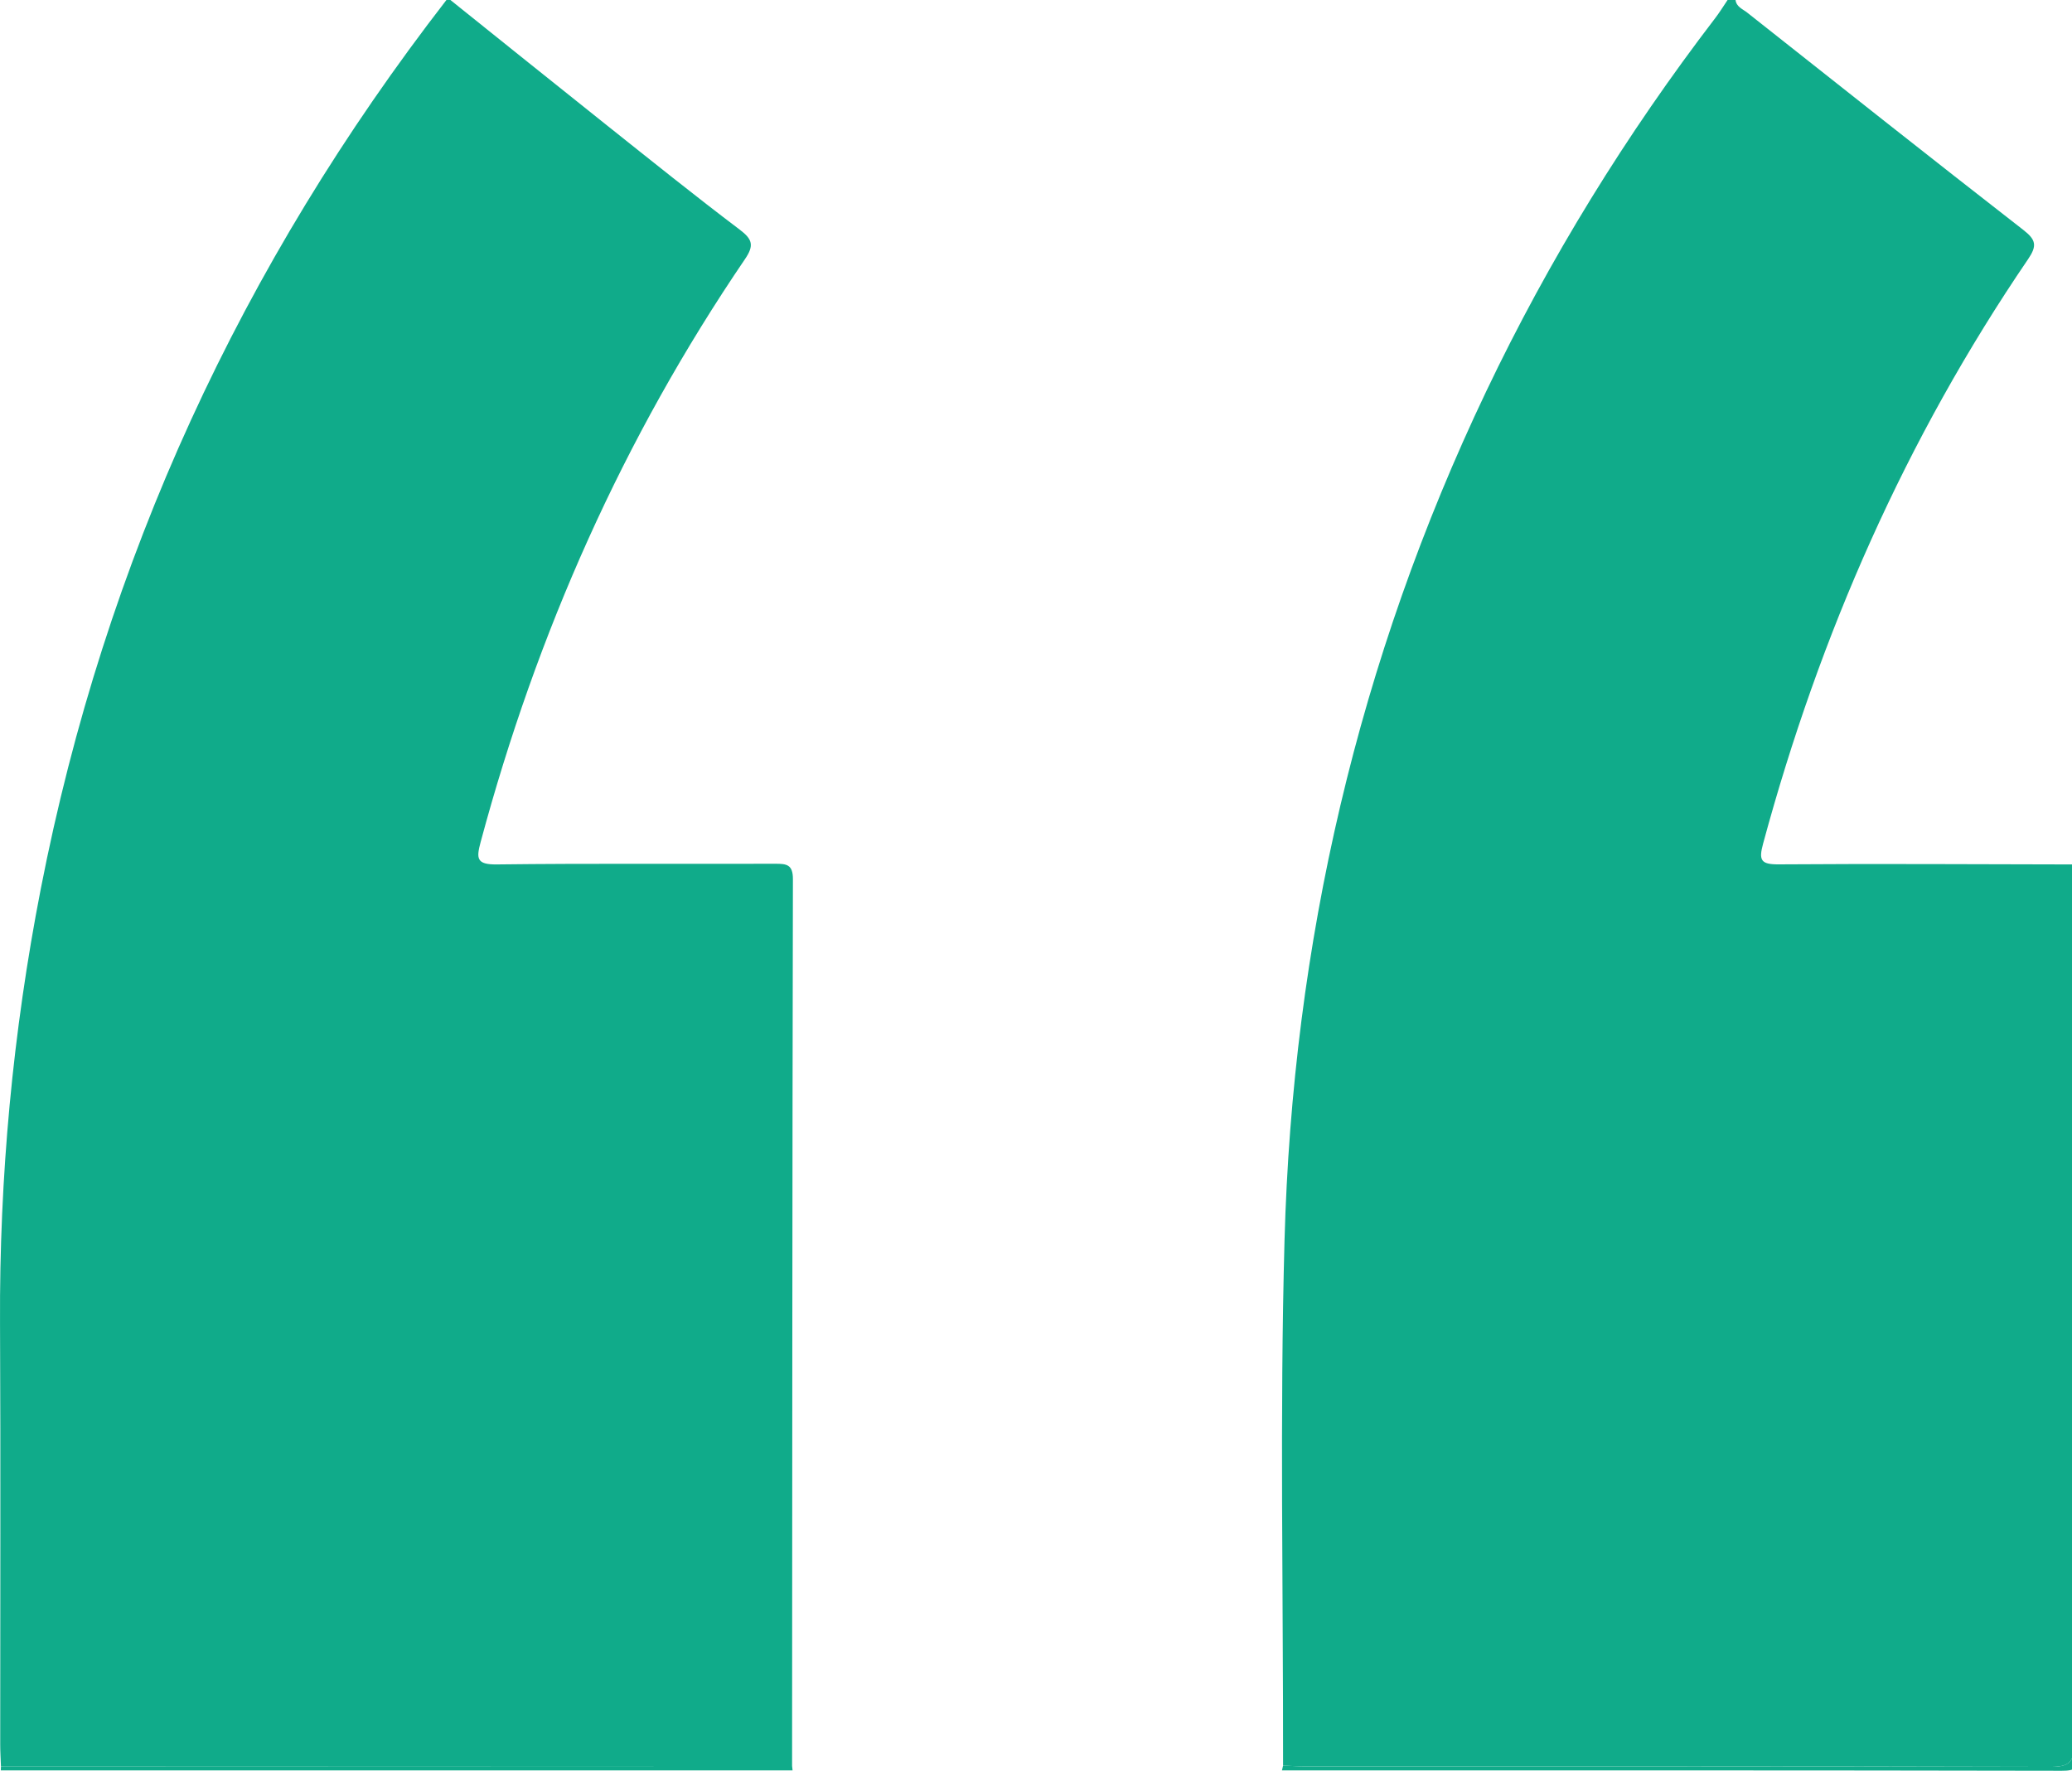
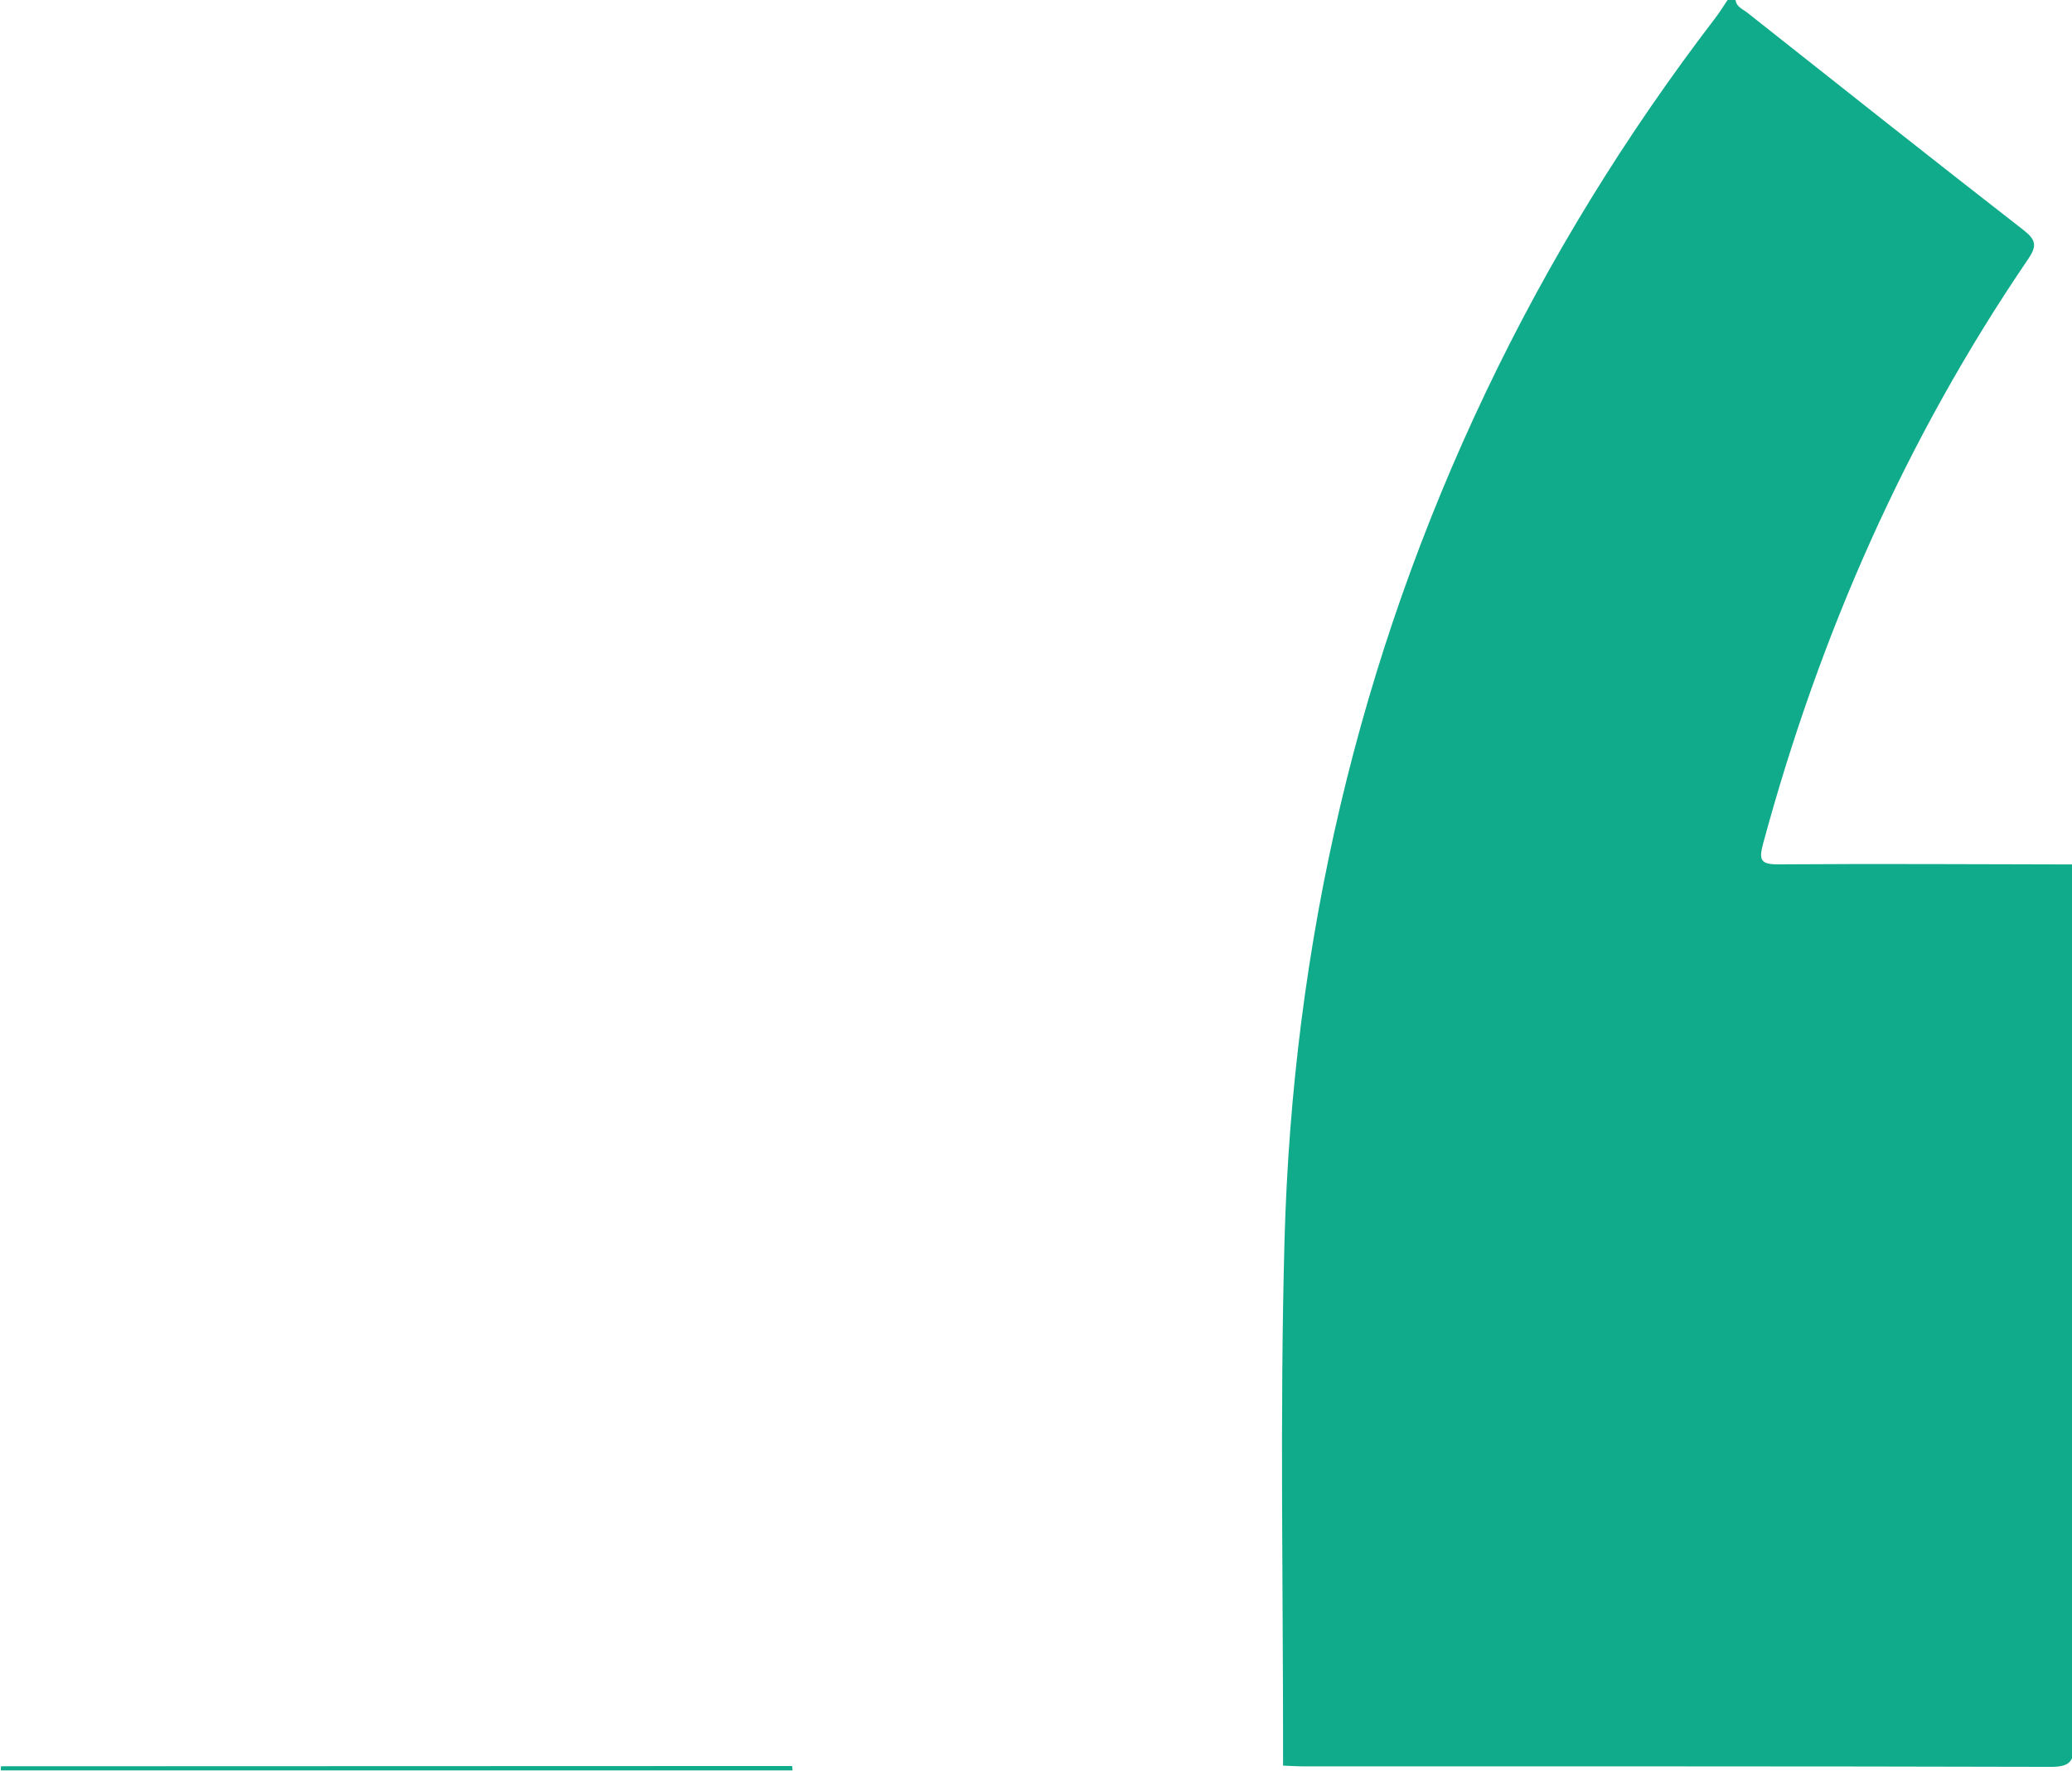
<svg xmlns="http://www.w3.org/2000/svg" version="1.1" id="Layer_1" x="0px" y="0px" width="300px" height="256.407px" viewBox="0 0 300 256.407" enable-background="new 0 0 300 256.407" xml:space="preserve">
  <g>
    <path fill-rule="evenodd" clip-rule="evenodd" fill="#10AB8A" d="M185.773,255.662c0.03-25.336-0.482-50.687,0.208-76.005   c1.172-42.953,10.66-84.091,29.202-122.985c9.148-19.19,20.256-37.197,33.182-54.08c0.634-0.829,1.179-1.726,1.766-2.591   c0.385,0,0.769,0,1.153,0c0.128,0.999,1.04,1.312,1.678,1.815c13.311,10.526,26.608,21.07,40.004,31.489   c1.837,1.43,1.995,2.287,0.667,4.235c-17.694,25.969-30.16,54.318-38.356,84.61c-0.652,2.408-0.354,3.029,2.274,3.01   c14.194-0.105,28.39-0.013,42.585,0.011c0.038,1.054,0.109,2.107,0.11,3.161c0.006,41.343-0.024,82.687,0.069,124.031   c0.007,2.771-0.672,3.488-3.465,3.48c-35.973-0.101-71.944-0.065-107.916-0.071C187.881,255.771,186.827,255.7,185.773,255.662z" />
-     <path fill-rule="evenodd" clip-rule="evenodd" fill="#10AB8A" d="M65.213,0c7.547,6.048,15.08,12.113,22.646,18.138   c6.379,5.078,12.732,10.193,19.235,15.107c1.859,1.404,2.121,2.291,0.771,4.275c-17.629,25.912-30.147,54.152-38.27,84.39   c-0.638,2.377-0.633,3.295,2.332,3.259c13.435-0.163,26.873-0.052,40.309-0.096c1.649-0.005,2.573,0.1,2.568,2.232   c-0.088,42.805-0.096,85.608-0.12,128.412c-38.182,0.014-76.364,0.025-114.546,0.039c-0.038-1.052-0.107-2.105-0.107-3.157   c-0.007-20.342,0.074-40.683-0.027-61.023c-0.106-21.159,1.854-42.117,5.901-62.871C15.184,81.114,34.982,38.303,64.637,0   C64.83,0,65.021,0,65.213,0z" />
-     <path fill-rule="evenodd" clip-rule="evenodd" fill="#10AB8A" d="M300.136,125.169c0.23-0.054,0.46-0.108,0.689-0.163   c0,43.015-0.017,86.027,0.057,129.04c0.002,1.973-0.388,2.365-2.36,2.36c-37.637-0.075-75.273-0.056-112.91-0.056   c0.054-0.229,0.108-0.46,0.162-0.689c1.054,0.038,2.107,0.109,3.161,0.109c35.972,0.006,71.943-0.029,107.916,0.071   c2.793,0.008,3.472-0.71,3.465-3.48c-0.094-41.345-0.063-82.688-0.069-124.031C300.245,127.277,300.174,126.223,300.136,125.169z" />
    <path fill-rule="evenodd" clip-rule="evenodd" fill="#10AB8A" d="M0.117,256.351c0.007-0.198,0.014-0.396,0.021-0.595   c38.182-0.014,76.364-0.025,114.546-0.039c0.023,0.211,0.047,0.422,0.071,0.634C76.542,256.351,38.331,256.351,0.117,256.351z" />
  </g>
</svg>